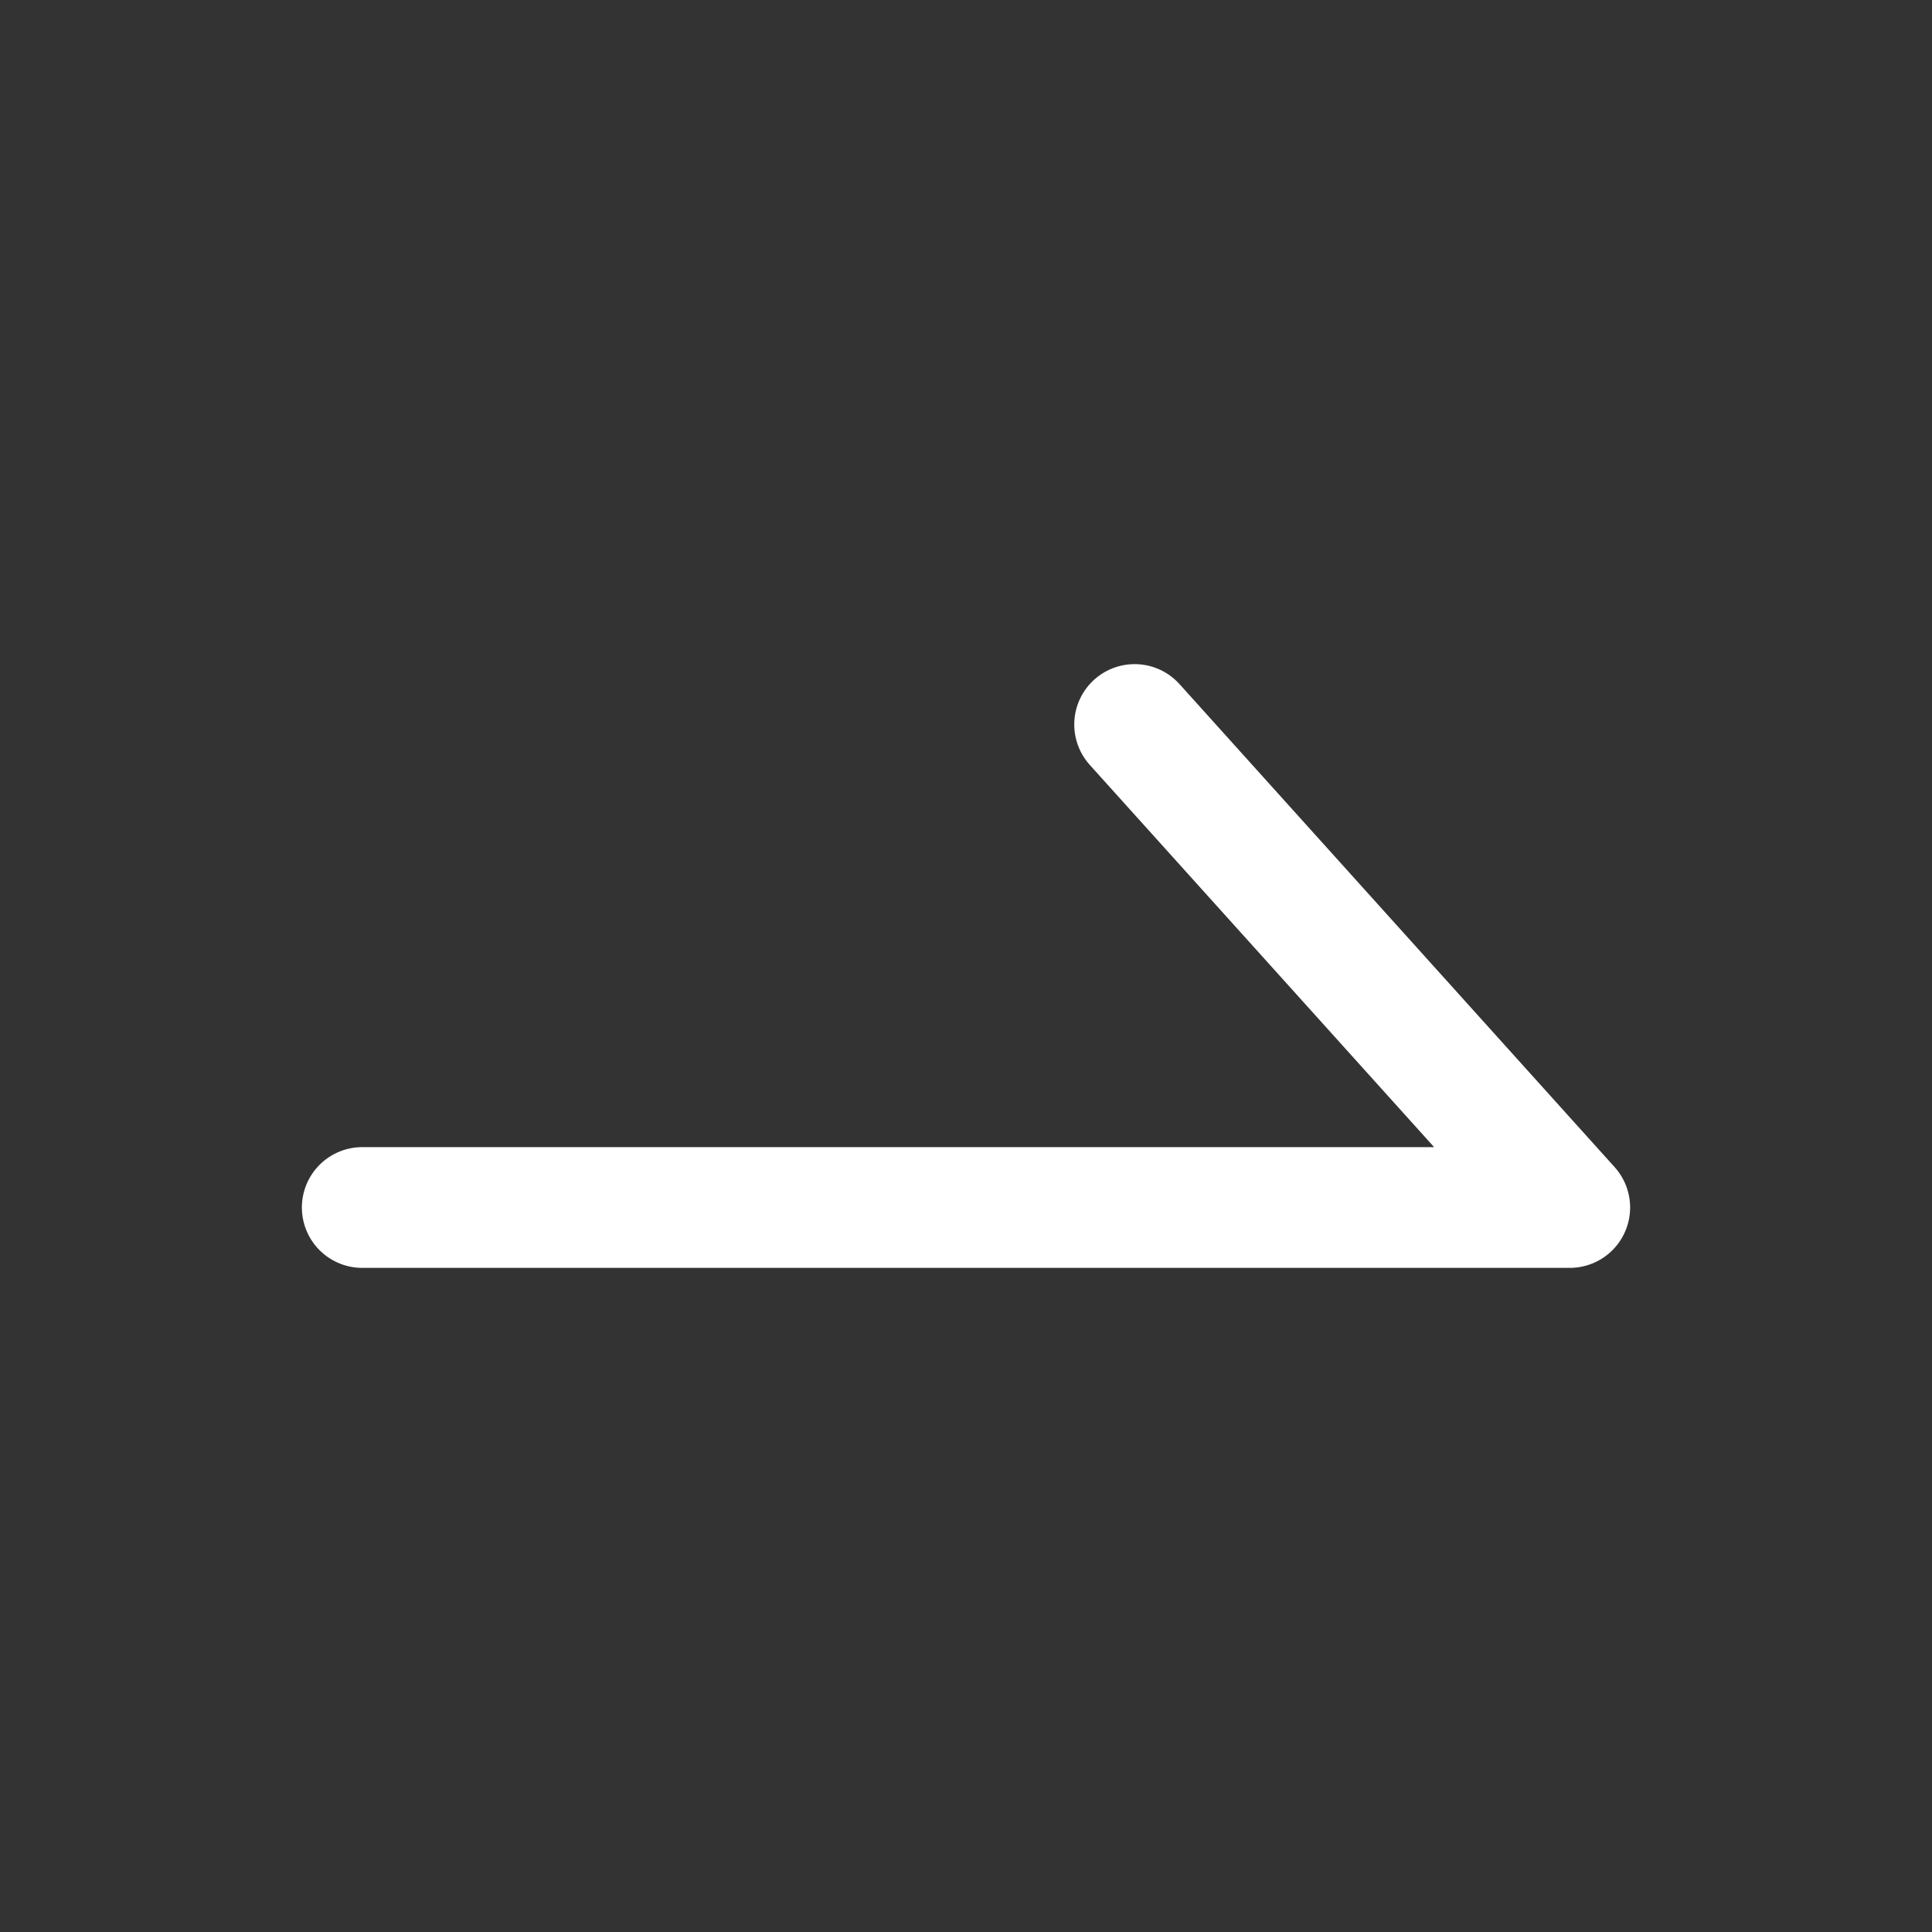
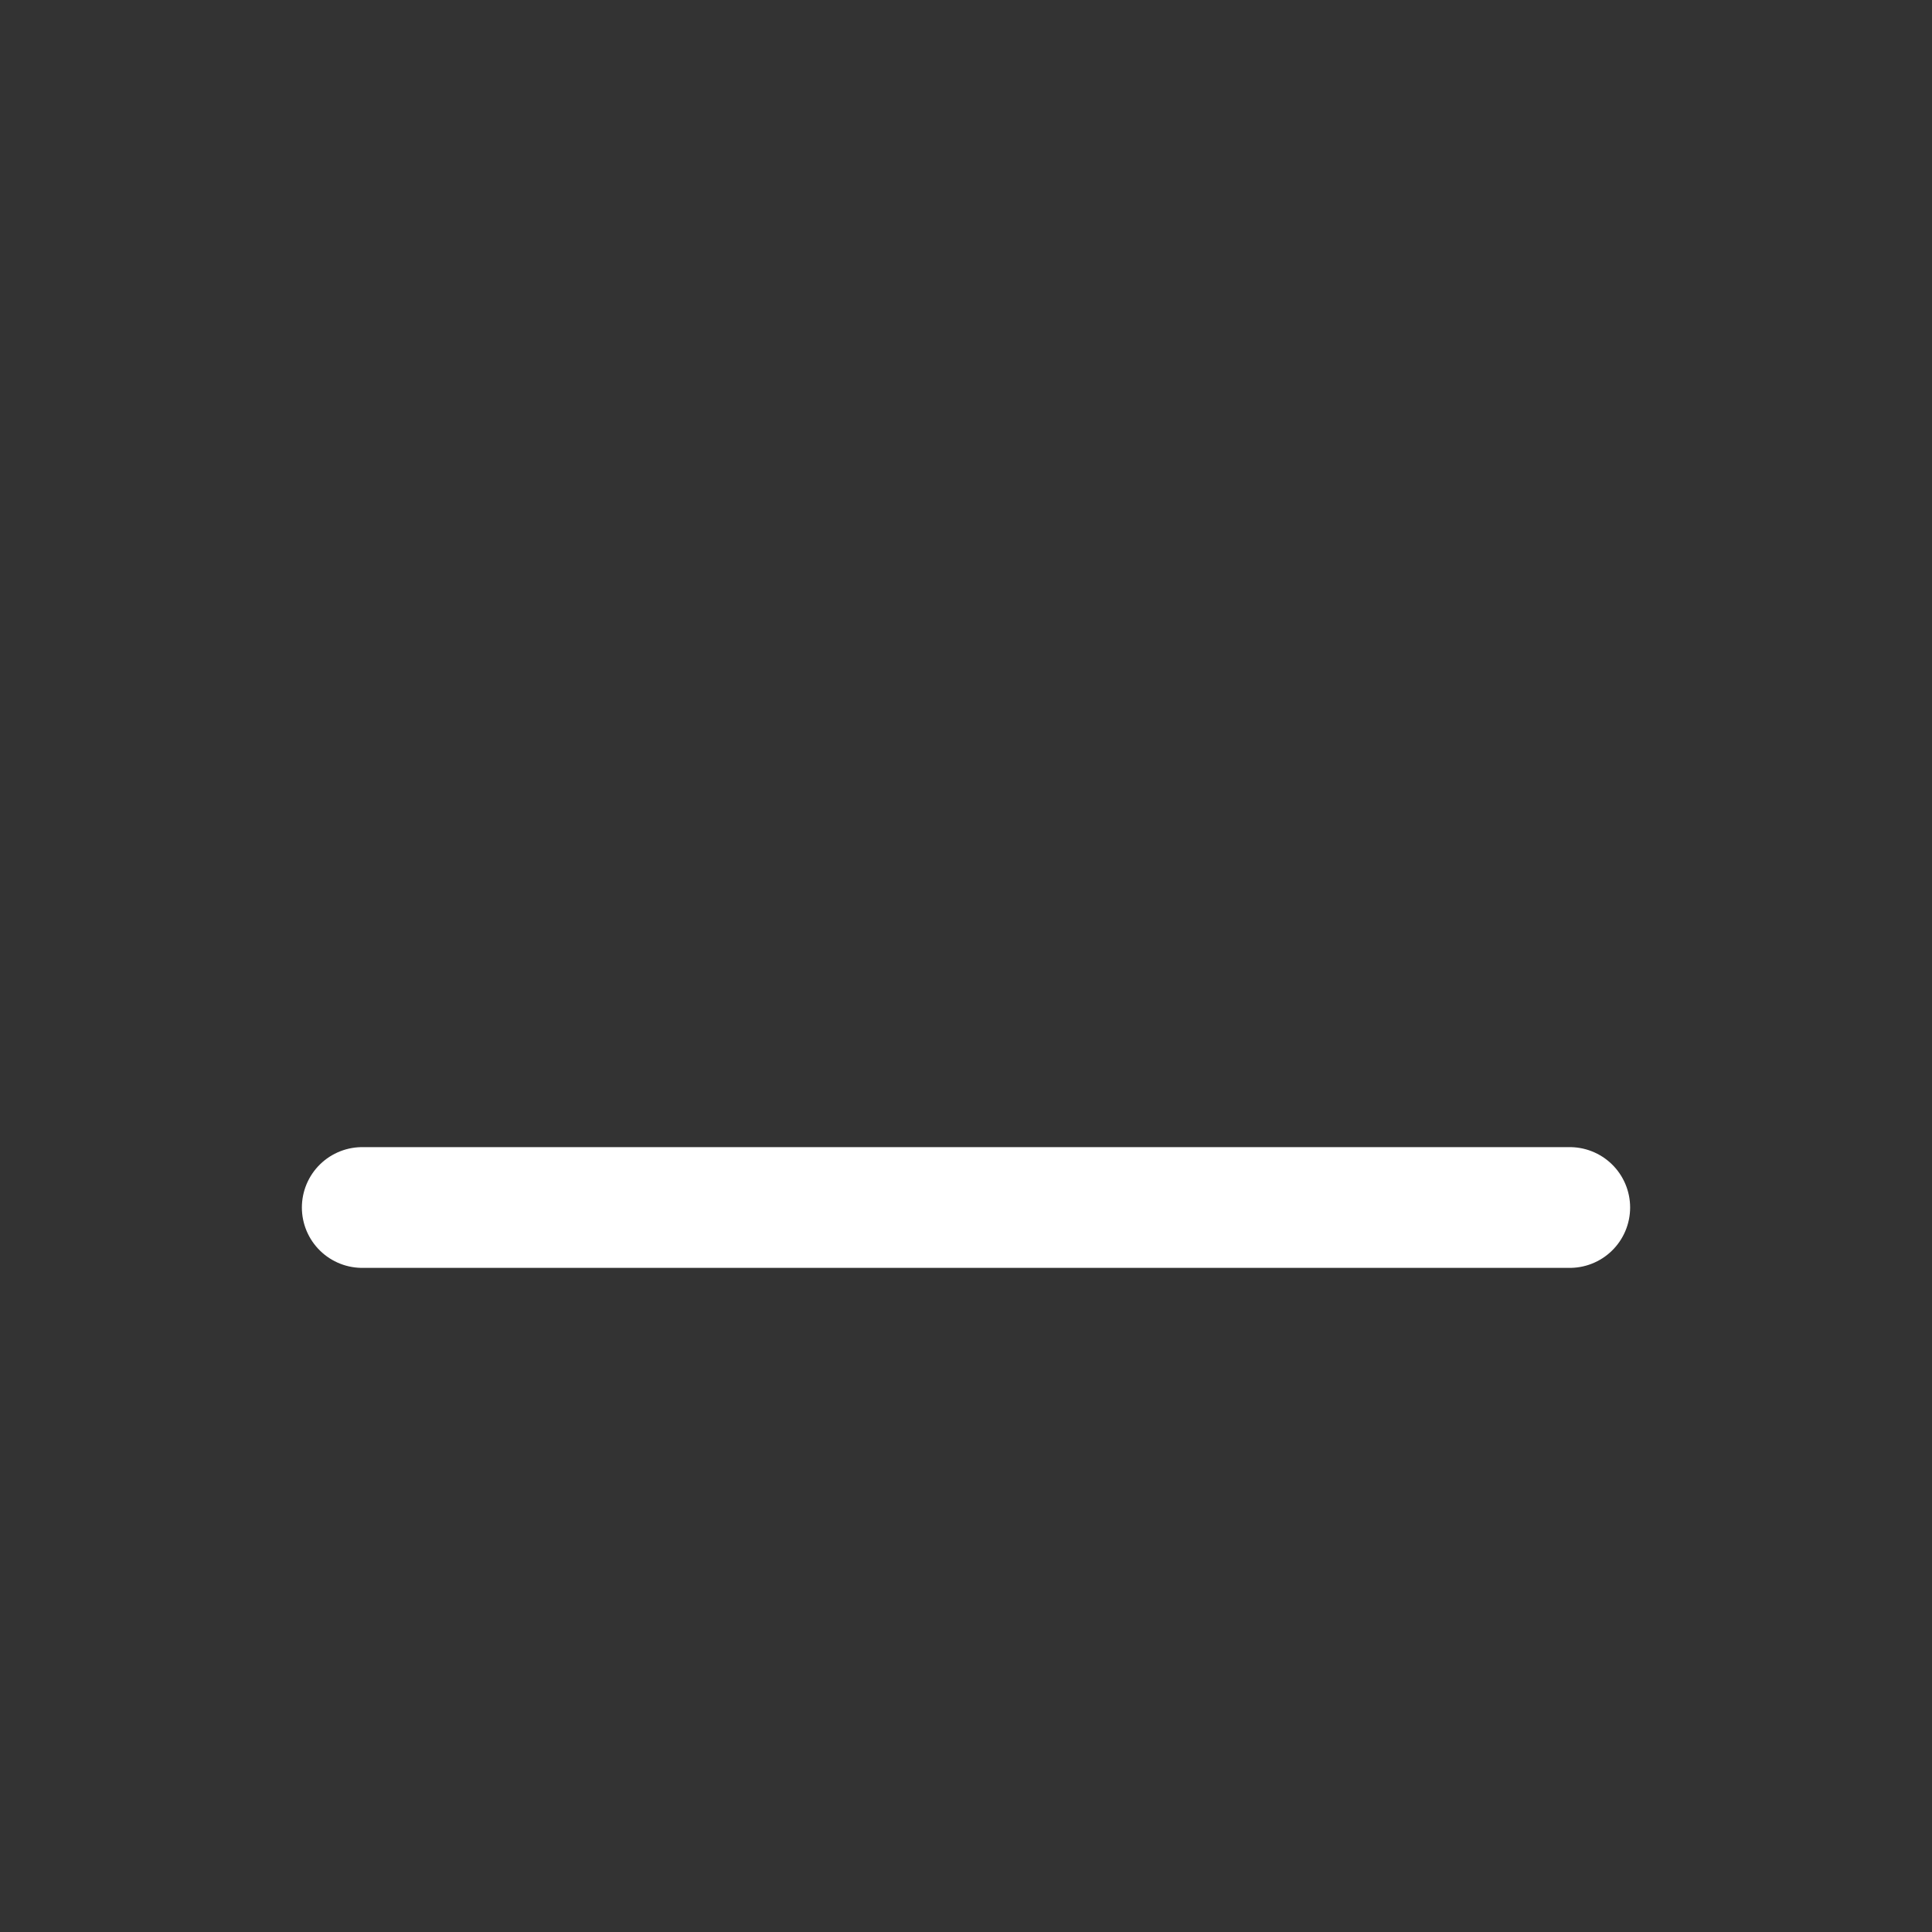
<svg xmlns="http://www.w3.org/2000/svg" width="32" height="32" viewBox="0 0 32 32">
  <rect x="0" y="0" width="32" height="32" fill="#333333" stroke="none" />
  <g id="Group_36758" data-name="Group 36758" transform="translate(-461 -9136)">
    <g id="Group_33742" data-name="Group 33742" transform="translate(467 9148)">
-       <path id="Path_7" data-name="Path 7" d="M541.824,1013.732h20l-7.207-8" transform="translate(-541.824 -1005.732)" fill="none" stroke="#fff" stroke-linecap="round" stroke-linejoin="round" stroke-width="2" />
+       <path id="Path_7" data-name="Path 7" d="M541.824,1013.732h20" transform="translate(-541.824 -1005.732)" fill="none" stroke="#fff" stroke-linecap="round" stroke-linejoin="round" stroke-width="2" />
    </g>
-     <rect id="Rectangle_33918" data-name="Rectangle 33918" width="32" height="32" transform="translate(461 9136)" fill="none" opacity="0.2" />
  </g>
</svg>